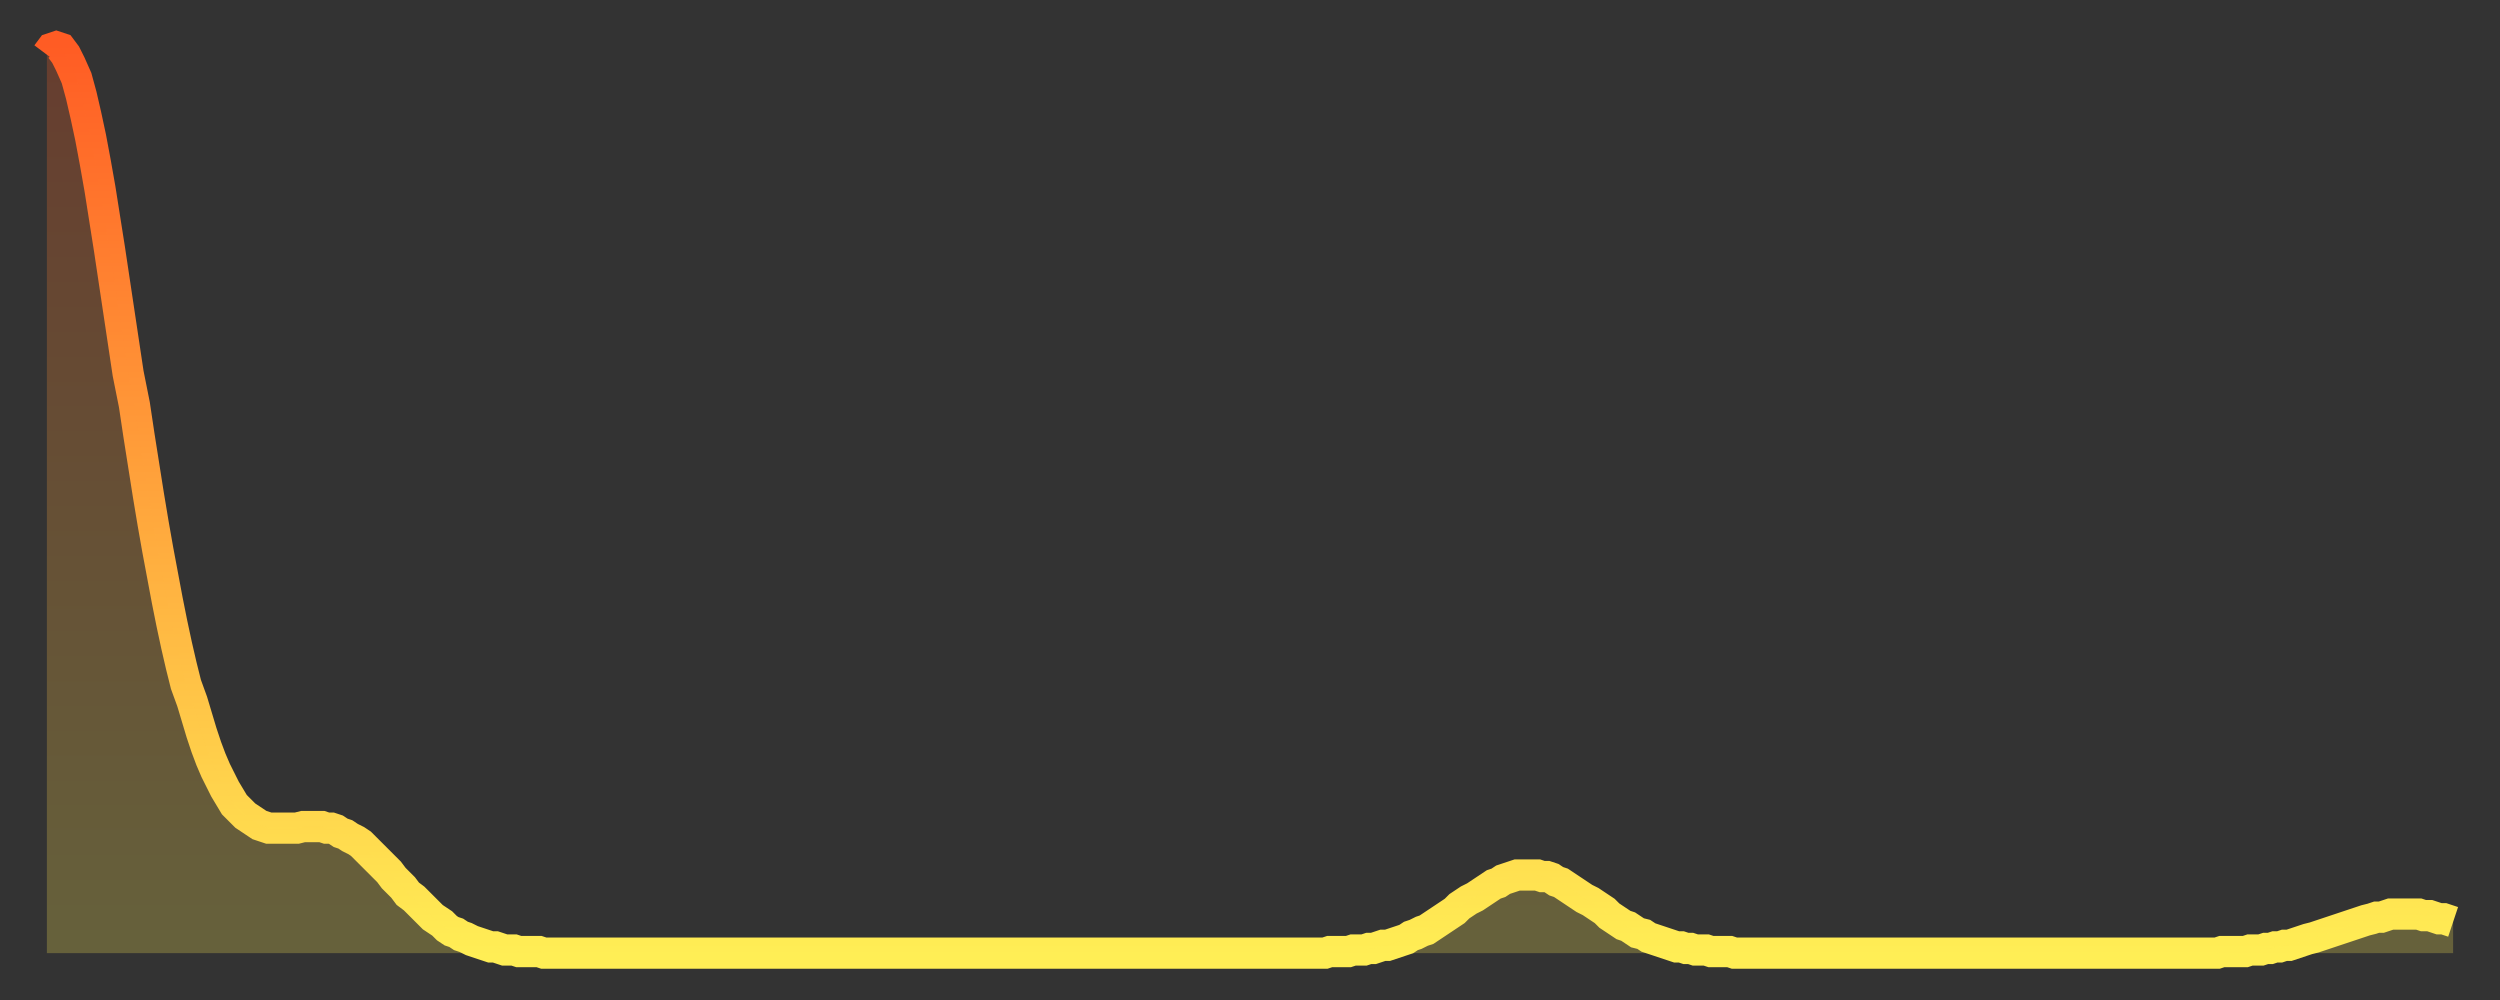
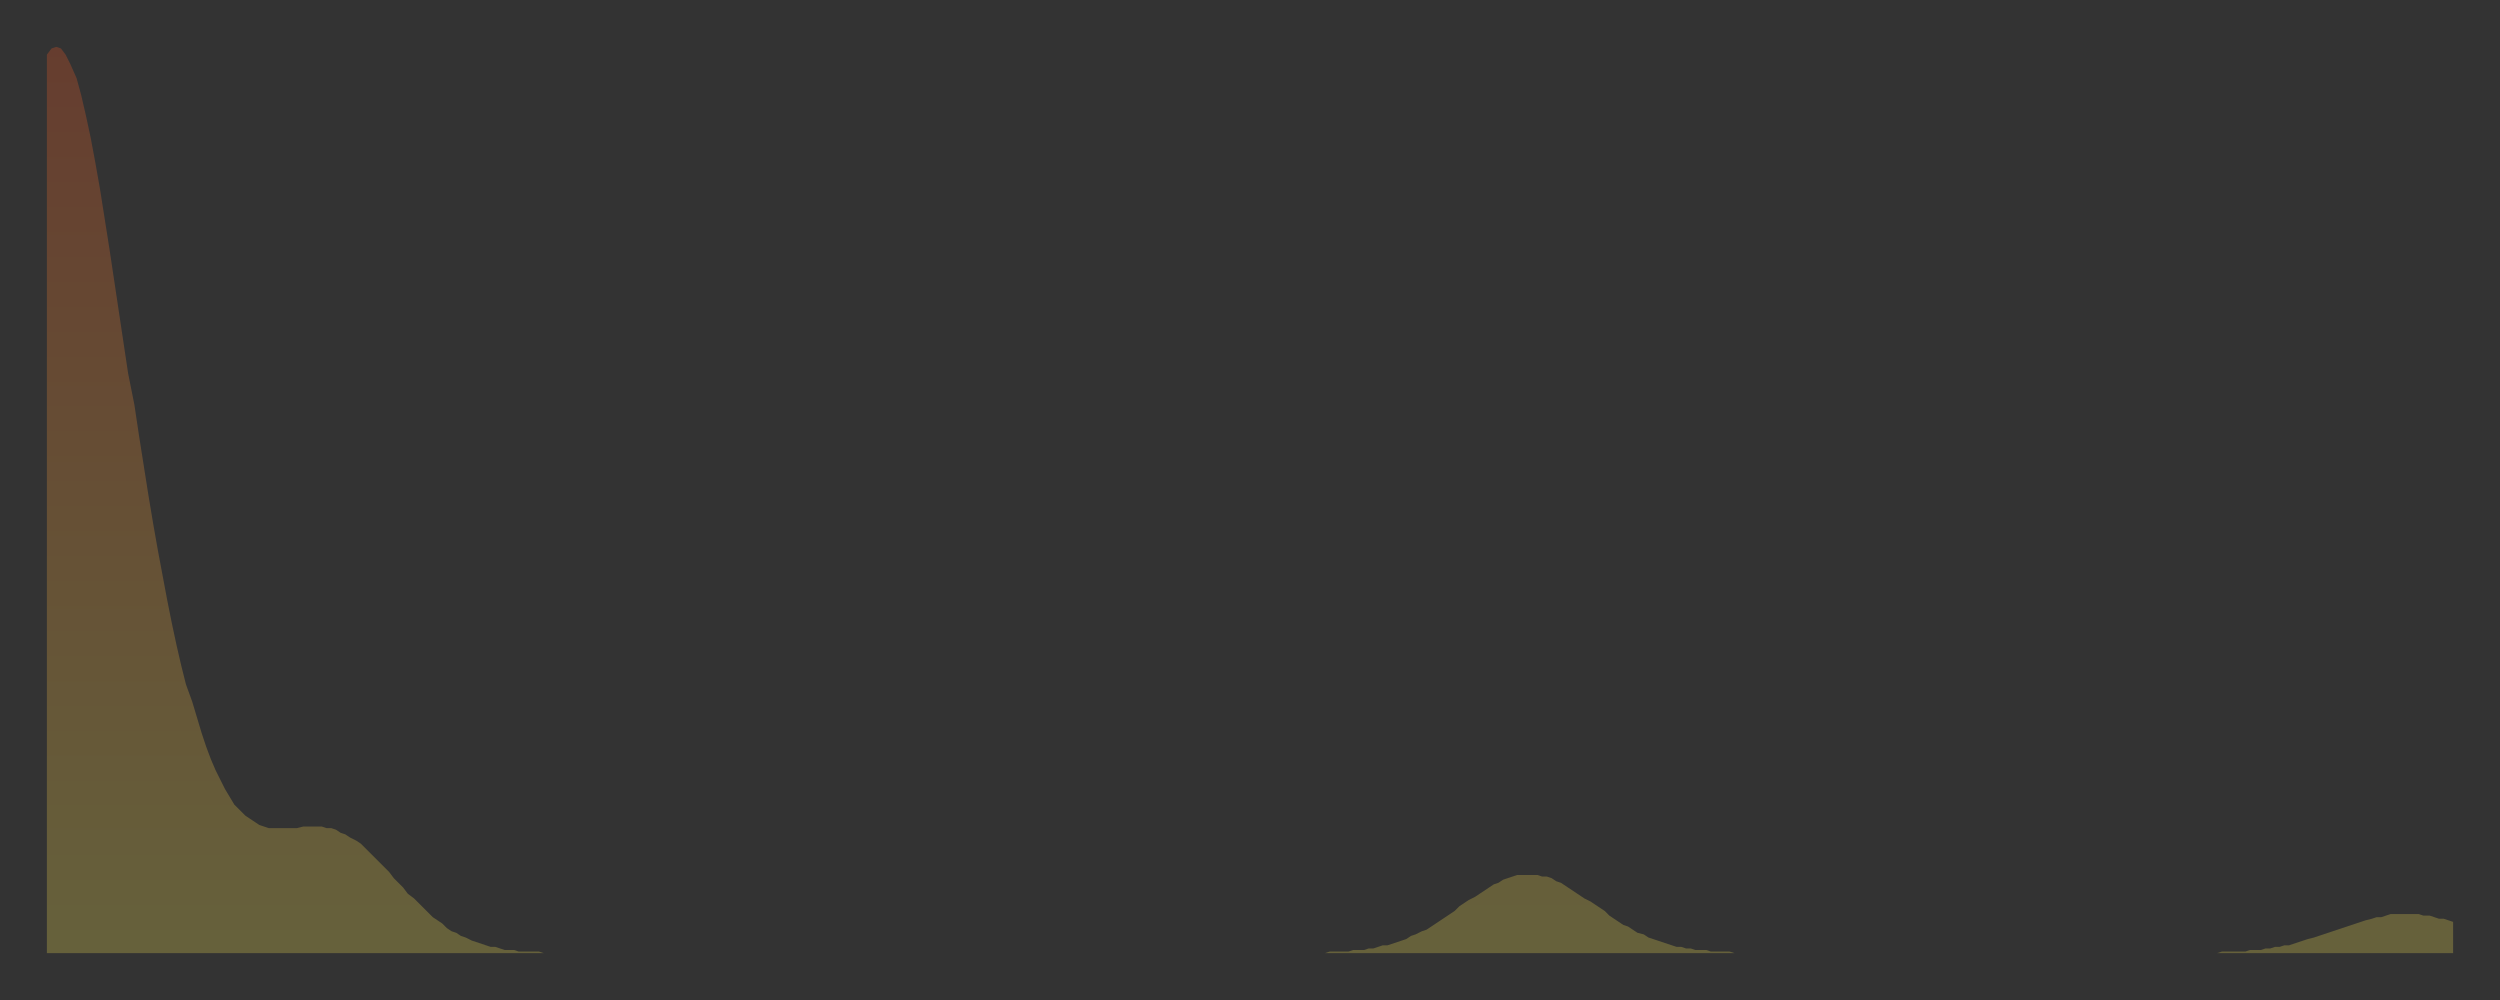
<svg xmlns="http://www.w3.org/2000/svg" baseProfile="full" height="64" version="1.1" width="160">
  <rect width="100%" height="100%" fill="#333333" stroke="none" />
  <defs>
    <linearGradient id="id101046" x1="0" x2="0" y1="0" y2="1">
      <stop offset="0%" stop-color="#ff5c24" />
      <stop offset="50%" stop-color="#ffa53c" />
      <stop offset="100%" stop-color="#ffee55" />
    </linearGradient>
  </defs>
  <g transform="translate(3,3)">
    <g>
-       <path d="M 0.0 0.5 0.3 0.1 0.6 0.0 0.9 0.1 1.2 0.5 1.5 1.1 1.9 2.0 2.2 3.1 2.5 4.4 2.8 5.8 3.1 7.4 3.4 9.1 3.7 11.0 4.0 12.9 4.3 14.9 4.6 16.9 4.9 18.9 5.2 20.9 5.6 22.9 5.9 24.9 6.2 26.8 6.5 28.7 6.8 30.5 7.1 32.2 7.4 33.8 7.7 35.4 8.0 36.9 8.3 38.3 8.6 39.6 8.9 40.8 9.3 41.9 9.6 42.9 9.9 43.9 10.2 44.8 10.5 45.6 10.8 46.3 11.1 46.9 11.4 47.5 11.7 48.0 12.0 48.5 12.3 48.8 12.7 49.2 13.0 49.4 13.3 49.6 13.6 49.8 13.9 49.9 14.2 50.0 14.5 50.0 14.8 50.0 15.1 50.0 15.4 50.0 15.7 50.0 16.0 50.0 16.4 49.9 16.7 49.9 17.0 49.9 17.3 49.9 17.6 49.9 17.9 50.0 18.2 50.0 18.5 50.1 18.8 50.3 19.1 50.4 19.4 50.6 19.8 50.8 20.1 51.0 20.4 51.3 20.7 51.6 21.0 51.9 21.3 52.2 21.6 52.5 21.9 52.8 22.2 53.2 22.5 53.5 22.8 53.8 23.1 54.2 23.5 54.5 23.8 54.8 24.1 55.1 24.4 55.4 24.7 55.7 25.0 55.9 25.3 56.1 25.6 56.4 25.9 56.6 26.2 56.7 26.5 56.9 26.8 57.0 27.2 57.2 27.5 57.3 27.8 57.4 28.1 57.5 28.4 57.6 28.7 57.6 29.0 57.7 29.3 57.8 29.6 57.8 29.9 57.8 30.2 57.9 30.6 57.9 30.9 57.9 31.2 57.9 31.5 57.9 31.8 58.0 32.1 58.0 32.4 58.0 32.7 58.0 33.0 58.0 33.3 58.0 33.6 58.0 33.9 58.0 34.3 58.0 34.6 58.0 34.9 58.0 35.2 58.0 35.5 58.0 35.8 58.0 36.1 58.0 36.4 58.0 36.7 58.0 37.0 58.0 37.3 58.0 37.7 58.0 38.0 58.0 38.3 58.0 38.6 58.0 38.9 58.0 39.2 58.0 39.5 58.0 39.8 58.0 40.1 58.0 40.4 58.0 40.7 58.0 41.0 58.0 41.4 58.0 41.7 58.0 42.0 58.0 42.3 58.0 42.6 58.0 42.9 58.0 43.2 58.0 43.5 58.0 43.8 58.0 44.1 58.0 44.4 58.0 44.7 58.0 45.1 58.0 45.4 58.0 45.7 58.0 46.0 58.0 46.3 58.0 46.6 58.0 46.9 58.0 47.2 58.0 47.5 58.0 47.8 58.0 48.1 58.0 48.5 58.0 48.8 58.0 49.1 58.0 49.4 58.0 49.7 58.0 50.0 58.0 50.3 58.0 50.6 58.0 50.9 58.0 51.2 58.0 51.5 58.0 51.8 58.0 52.2 58.0 52.5 58.0 52.8 58.0 53.1 58.0 53.4 58.0 53.7 58.0 54.0 58.0 54.3 58.0 54.6 58.0 54.9 58.0 55.2 58.0 55.6 58.0 55.9 58.0 56.2 58.0 56.5 58.0 56.8 58.0 57.1 58.0 57.4 58.0 57.7 58.0 58.0 58.0 58.3 58.0 58.6 58.0 58.9 58.0 59.3 58.0 59.6 58.0 59.9 58.0 60.2 58.0 60.5 58.0 60.8 58.0 61.1 58.0 61.4 58.0 61.7 58.0 62.0 58.0 62.3 58.0 62.6 58.0 63.0 58.0 63.3 58.0 63.6 58.0 63.9 58.0 64.2 58.0 64.5 58.0 64.8 58.0 65.1 58.0 65.4 58.0 65.7 58.0 66.0 58.0 66.4 58.0 66.7 58.0 67.0 58.0 67.3 58.0 67.6 58.0 67.9 58.0 68.2 58.0 68.5 58.0 68.8 58.0 69.1 58.0 69.4 58.0 69.7 58.0 70.1 58.0 70.4 58.0 70.7 58.0 71.0 58.0 71.3 58.0 71.6 58.0 71.9 58.0 72.2 58.0 72.5 58.0 72.8 58.0 73.1 58.0 73.5 58.0 73.8 58.0 74.1 58.0 74.4 58.0 74.7 58.0 75.0 58.0 75.3 58.0 75.6 58.0 75.9 58.0 76.2 58.0 76.5 58.0 76.8 58.0 77.2 58.0 77.5 58.0 77.8 58.0 78.1 58.0 78.4 58.0 78.7 58.0 79.0 58.0 79.3 58.0 79.6 58.0 79.9 58.0 80.2 58.0 80.5 58.0 80.9 58.0 81.2 58.0 81.5 58.0 81.8 58.0 82.1 57.9 82.4 57.9 82.7 57.9 83.0 57.9 83.3 57.9 83.6 57.8 83.9 57.8 84.3 57.8 84.6 57.7 84.9 57.7 85.2 57.6 85.5 57.5 85.8 57.5 86.1 57.4 86.4 57.3 86.7 57.2 87.0 57.1 87.3 56.9 87.6 56.8 88.0 56.6 88.3 56.5 88.6 56.3 88.9 56.1 89.2 55.9 89.5 55.7 89.8 55.5 90.1 55.3 90.4 55.0 90.7 54.8 91.0 54.6 91.4 54.4 91.7 54.2 92.0 54.0 92.3 53.8 92.6 53.6 92.9 53.5 93.2 53.3 93.5 53.2 93.8 53.1 94.1 53.0 94.4 53.0 94.7 53.0 95.1 53.0 95.4 53.0 95.7 53.1 96.0 53.1 96.3 53.2 96.6 53.4 96.9 53.5 97.2 53.7 97.5 53.9 97.8 54.1 98.1 54.3 98.4 54.5 98.8 54.7 99.1 54.9 99.4 55.1 99.7 55.3 100.0 55.6 100.3 55.8 100.6 56.0 100.9 56.2 101.2 56.3 101.5 56.5 101.8 56.7 102.2 56.8 102.5 57.0 102.8 57.1 103.1 57.2 103.4 57.3 103.7 57.4 104.0 57.5 104.3 57.6 104.6 57.6 104.9 57.7 105.2 57.7 105.5 57.8 105.9 57.8 106.2 57.8 106.5 57.9 106.8 57.9 107.1 57.9 107.4 57.9 107.7 57.9 108.0 58.0 108.3 58.0 108.6 58.0 108.9 58.0 109.3 58.0 109.6 58.0 109.9 58.0 110.2 58.0 110.5 58.0 110.8 58.0 111.1 58.0 111.4 58.0 111.7 58.0 112.0 58.0 112.3 58.0 112.6 58.0 113.0 58.0 113.3 58.0 113.6 58.0 113.9 58.0 114.2 58.0 114.5 58.0 114.8 58.0 115.1 58.0 115.4 58.0 115.7 58.0 116.0 58.0 116.3 58.0 116.7 58.0 117.0 58.0 117.3 58.0 117.6 58.0 117.9 58.0 118.2 58.0 118.5 58.0 118.8 58.0 119.1 58.0 119.4 58.0 119.7 58.0 120.1 58.0 120.4 58.0 120.7 58.0 121.0 58.0 121.3 58.0 121.6 58.0 121.9 58.0 122.2 58.0 122.5 58.0 122.8 58.0 123.1 58.0 123.4 58.0 123.8 58.0 124.1 58.0 124.4 58.0 124.7 58.0 125.0 58.0 125.3 58.0 125.6 58.0 125.9 58.0 126.2 58.0 126.5 58.0 126.8 58.0 127.2 58.0 127.5 58.0 127.8 58.0 128.1 58.0 128.4 58.0 128.7 58.0 129.0 58.0 129.3 58.0 129.6 58.0 129.9 58.0 130.2 58.0 130.5 58.0 130.9 58.0 131.2 58.0 131.5 58.0 131.8 58.0 132.1 58.0 132.4 58.0 132.7 58.0 133.0 58.0 133.3 58.0 133.6 58.0 133.9 58.0 134.2 58.0 134.6 58.0 134.9 58.0 135.2 58.0 135.5 58.0 135.8 58.0 136.1 58.0 136.4 58.0 136.7 58.0 137.0 58.0 137.3 58.0 137.6 58.0 138.0 58.0 138.3 58.0 138.6 58.0 138.9 58.0 139.2 57.9 139.5 57.9 139.8 57.9 140.1 57.9 140.4 57.9 140.7 57.9 141.0 57.8 141.3 57.8 141.7 57.8 142.0 57.7 142.3 57.7 142.6 57.6 142.9 57.6 143.2 57.5 143.5 57.5 143.8 57.4 144.1 57.3 144.4 57.2 144.7 57.1 145.1 57.0 145.4 56.9 145.7 56.8 146.0 56.7 146.3 56.6 146.6 56.5 146.9 56.4 147.2 56.3 147.5 56.2 147.8 56.1 148.1 56.0 148.4 55.9 148.8 55.8 149.1 55.7 149.4 55.7 149.7 55.6 150.0 55.5 150.3 55.5 150.6 55.5 150.9 55.5 151.2 55.5 151.5 55.5 151.8 55.5 152.1 55.6 152.5 55.6 152.8 55.7 153.1 55.8 153.4 55.8 153.7 55.9 154.0 56.0" fill="none" id="graph-curve" opacity="1" stroke="url(#id101046)" stroke-width="2" />
      <path d="M 0 58 L 0.0 0.5 0.3 0.1 0.6 0.0 0.9 0.1 1.2 0.5 1.5 1.1 1.9 2.0 2.2 3.1 2.5 4.4 2.8 5.8 3.1 7.4 3.4 9.1 3.7 11.0 4.0 12.9 4.3 14.9 4.6 16.9 4.9 18.9 5.2 20.9 5.6 22.9 5.9 24.9 6.2 26.8 6.5 28.7 6.8 30.5 7.1 32.2 7.4 33.8 7.7 35.4 8.0 36.9 8.3 38.3 8.6 39.6 8.9 40.8 9.3 41.9 9.6 42.9 9.9 43.9 10.2 44.8 10.5 45.6 10.8 46.3 11.1 46.9 11.4 47.5 11.7 48.0 12.0 48.5 12.3 48.8 12.7 49.2 13.0 49.4 13.3 49.6 13.6 49.8 13.9 49.9 14.2 50.0 14.5 50.0 14.8 50.0 15.1 50.0 15.4 50.0 15.7 50.0 16.0 50.0 16.4 49.9 16.7 49.9 17.0 49.9 17.3 49.9 17.6 49.9 17.9 50.0 18.2 50.0 18.5 50.1 18.8 50.3 19.1 50.4 19.4 50.6 19.8 50.8 20.1 51.0 20.4 51.3 20.7 51.6 21.0 51.9 21.3 52.2 21.6 52.5 21.9 52.8 22.2 53.2 22.5 53.5 22.8 53.8 23.1 54.2 23.5 54.5 23.8 54.8 24.1 55.1 24.4 55.4 24.7 55.7 25.0 55.9 25.3 56.1 25.6 56.4 25.9 56.6 26.2 56.7 26.5 56.9 26.8 57.0 27.2 57.2 27.5 57.3 27.8 57.4 28.1 57.5 28.4 57.6 28.7 57.6 29.0 57.7 29.3 57.8 29.6 57.8 29.9 57.8 30.2 57.9 30.6 57.9 30.9 57.9 31.2 57.9 31.5 57.9 31.8 58.0 32.1 58.0 32.4 58.0 32.7 58.0 33.0 58.0 33.3 58.0 33.6 58.0 33.9 58.0 34.3 58.0 34.6 58.0 34.9 58.0 35.2 58.0 35.5 58.0 35.8 58.0 36.1 58.0 36.4 58.0 36.7 58.0 37.0 58.0 37.3 58.0 37.7 58.0 38.0 58.0 38.3 58.0 38.6 58.0 38.9 58.0 39.2 58.0 39.5 58.0 39.8 58.0 40.1 58.0 40.4 58.0 40.7 58.0 41.0 58.0 41.4 58.0 41.7 58.0 42.0 58.0 42.3 58.0 42.6 58.0 42.9 58.0 43.2 58.0 43.5 58.0 43.8 58.0 44.1 58.0 44.4 58.0 44.7 58.0 45.1 58.0 45.4 58.0 45.7 58.0 46.0 58.0 46.3 58.0 46.6 58.0 46.9 58.0 47.2 58.0 47.5 58.0 47.8 58.0 48.1 58.0 48.5 58.0 48.8 58.0 49.1 58.0 49.4 58.0 49.7 58.0 50.0 58.0 50.3 58.0 50.6 58.0 50.9 58.0 51.2 58.0 51.5 58.0 51.8 58.0 52.2 58.0 52.5 58.0 52.8 58.0 53.1 58.0 53.4 58.0 53.7 58.0 54.0 58.0 54.3 58.0 54.6 58.0 54.9 58.0 55.2 58.0 55.6 58.0 55.9 58.0 56.2 58.0 56.5 58.0 56.8 58.0 57.1 58.0 57.4 58.0 57.7 58.0 58.0 58.0 58.3 58.0 58.6 58.0 58.9 58.0 59.3 58.0 59.6 58.0 59.9 58.0 60.2 58.0 60.5 58.0 60.8 58.0 61.1 58.0 61.4 58.0 61.7 58.0 62.0 58.0 62.3 58.0 62.6 58.0 63.0 58.0 63.3 58.0 63.6 58.0 63.9 58.0 64.2 58.0 64.5 58.0 64.8 58.0 65.1 58.0 65.4 58.0 65.7 58.0 66.0 58.0 66.4 58.0 66.7 58.0 67.0 58.0 67.3 58.0 67.6 58.0 67.9 58.0 68.2 58.0 68.5 58.0 68.8 58.0 69.1 58.0 69.4 58.0 69.7 58.0 70.1 58.0 70.4 58.0 70.7 58.0 71.0 58.0 71.3 58.0 71.6 58.0 71.9 58.0 72.2 58.0 72.5 58.0 72.8 58.0 73.1 58.0 73.5 58.0 73.8 58.0 74.1 58.0 74.4 58.0 74.7 58.0 75.0 58.0 75.3 58.0 75.6 58.0 75.9 58.0 76.2 58.0 76.5 58.0 76.8 58.0 77.2 58.0 77.5 58.0 77.8 58.0 78.1 58.0 78.4 58.0 78.7 58.0 79.0 58.0 79.3 58.0 79.6 58.0 79.9 58.0 80.2 58.0 80.5 58.0 80.9 58.0 81.2 58.0 81.5 58.0 81.8 58.0 82.1 57.9 82.4 57.9 82.7 57.9 83.0 57.9 83.3 57.9 83.6 57.8 83.9 57.8 84.3 57.8 84.6 57.7 84.9 57.7 85.2 57.6 85.5 57.5 85.8 57.5 86.1 57.4 86.4 57.3 86.7 57.2 87.0 57.1 87.3 56.9 87.6 56.8 88.0 56.6 88.3 56.5 88.6 56.3 88.9 56.1 89.2 55.9 89.5 55.7 89.8 55.5 90.1 55.3 90.4 55.0 90.7 54.8 91.0 54.6 91.4 54.4 91.7 54.2 92.0 54.0 92.3 53.8 92.6 53.6 92.9 53.5 93.2 53.3 93.5 53.2 93.8 53.1 94.1 53.0 94.4 53.0 94.7 53.0 95.1 53.0 95.4 53.0 95.7 53.1 96.0 53.1 96.3 53.2 96.6 53.4 96.9 53.5 97.2 53.7 97.5 53.9 97.8 54.1 98.1 54.3 98.4 54.5 98.8 54.7 99.1 54.9 99.4 55.1 99.7 55.3 100.0 55.6 100.3 55.8 100.6 56.0 100.9 56.2 101.2 56.3 101.5 56.5 101.8 56.7 102.2 56.8 102.5 57.0 102.8 57.1 103.1 57.2 103.4 57.3 103.7 57.4 104.0 57.5 104.3 57.6 104.6 57.6 104.9 57.7 105.2 57.7 105.5 57.8 105.9 57.8 106.2 57.8 106.5 57.9 106.8 57.9 107.1 57.9 107.4 57.9 107.7 57.9 108.0 58.0 108.3 58.0 108.6 58.0 108.9 58.0 109.3 58.0 109.6 58.0 109.9 58.0 110.2 58.0 110.5 58.0 110.8 58.0 111.1 58.0 111.4 58.0 111.7 58.0 112.0 58.0 112.3 58.0 112.6 58.0 113.0 58.0 113.3 58.0 113.6 58.0 113.9 58.0 114.2 58.0 114.5 58.0 114.8 58.0 115.1 58.0 115.4 58.0 115.7 58.0 116.0 58.0 116.3 58.0 116.7 58.0 117.0 58.0 117.3 58.0 117.6 58.0 117.9 58.0 118.2 58.0 118.5 58.0 118.8 58.0 119.1 58.0 119.4 58.0 119.7 58.0 120.1 58.0 120.4 58.0 120.7 58.0 121.0 58.0 121.3 58.0 121.6 58.0 121.9 58.0 122.2 58.0 122.5 58.0 122.8 58.0 123.1 58.0 123.4 58.0 123.8 58.0 124.1 58.0 124.4 58.0 124.7 58.0 125.0 58.0 125.3 58.0 125.6 58.0 125.9 58.0 126.2 58.0 126.5 58.0 126.8 58.0 127.2 58.0 127.5 58.0 127.8 58.0 128.1 58.0 128.4 58.0 128.7 58.0 129.0 58.0 129.3 58.0 129.6 58.0 129.9 58.0 130.2 58.0 130.5 58.0 130.9 58.0 131.2 58.0 131.5 58.0 131.8 58.0 132.1 58.0 132.4 58.0 132.7 58.0 133.0 58.0 133.3 58.0 133.6 58.0 133.9 58.0 134.2 58.0 134.6 58.0 134.9 58.0 135.2 58.0 135.5 58.0 135.8 58.0 136.1 58.0 136.4 58.0 136.7 58.0 137.0 58.0 137.3 58.0 137.6 58.0 138.0 58.0 138.3 58.0 138.6 58.0 138.9 58.0 139.2 57.9 139.5 57.9 139.8 57.9 140.1 57.9 140.4 57.9 140.7 57.9 141.0 57.8 141.3 57.8 141.7 57.8 142.0 57.7 142.3 57.7 142.6 57.6 142.9 57.6 143.2 57.5 143.5 57.5 143.8 57.4 144.1 57.3 144.4 57.2 144.7 57.1 145.1 57.0 145.4 56.9 145.7 56.8 146.0 56.7 146.3 56.6 146.6 56.5 146.9 56.4 147.2 56.3 147.5 56.2 147.8 56.1 148.1 56.0 148.4 55.9 148.8 55.8 149.1 55.7 149.4 55.7 149.7 55.6 150.0 55.5 150.3 55.5 150.6 55.5 150.9 55.5 151.2 55.5 151.5 55.5 151.8 55.5 152.1 55.6 152.5 55.6 152.8 55.7 153.1 55.8 153.4 55.8 153.7 55.9 154.0 56.0 154 58" fill="url(#id101046)" fill-opacity=".25" id="graph-shadow" />
    </g>
  </g>
</svg>